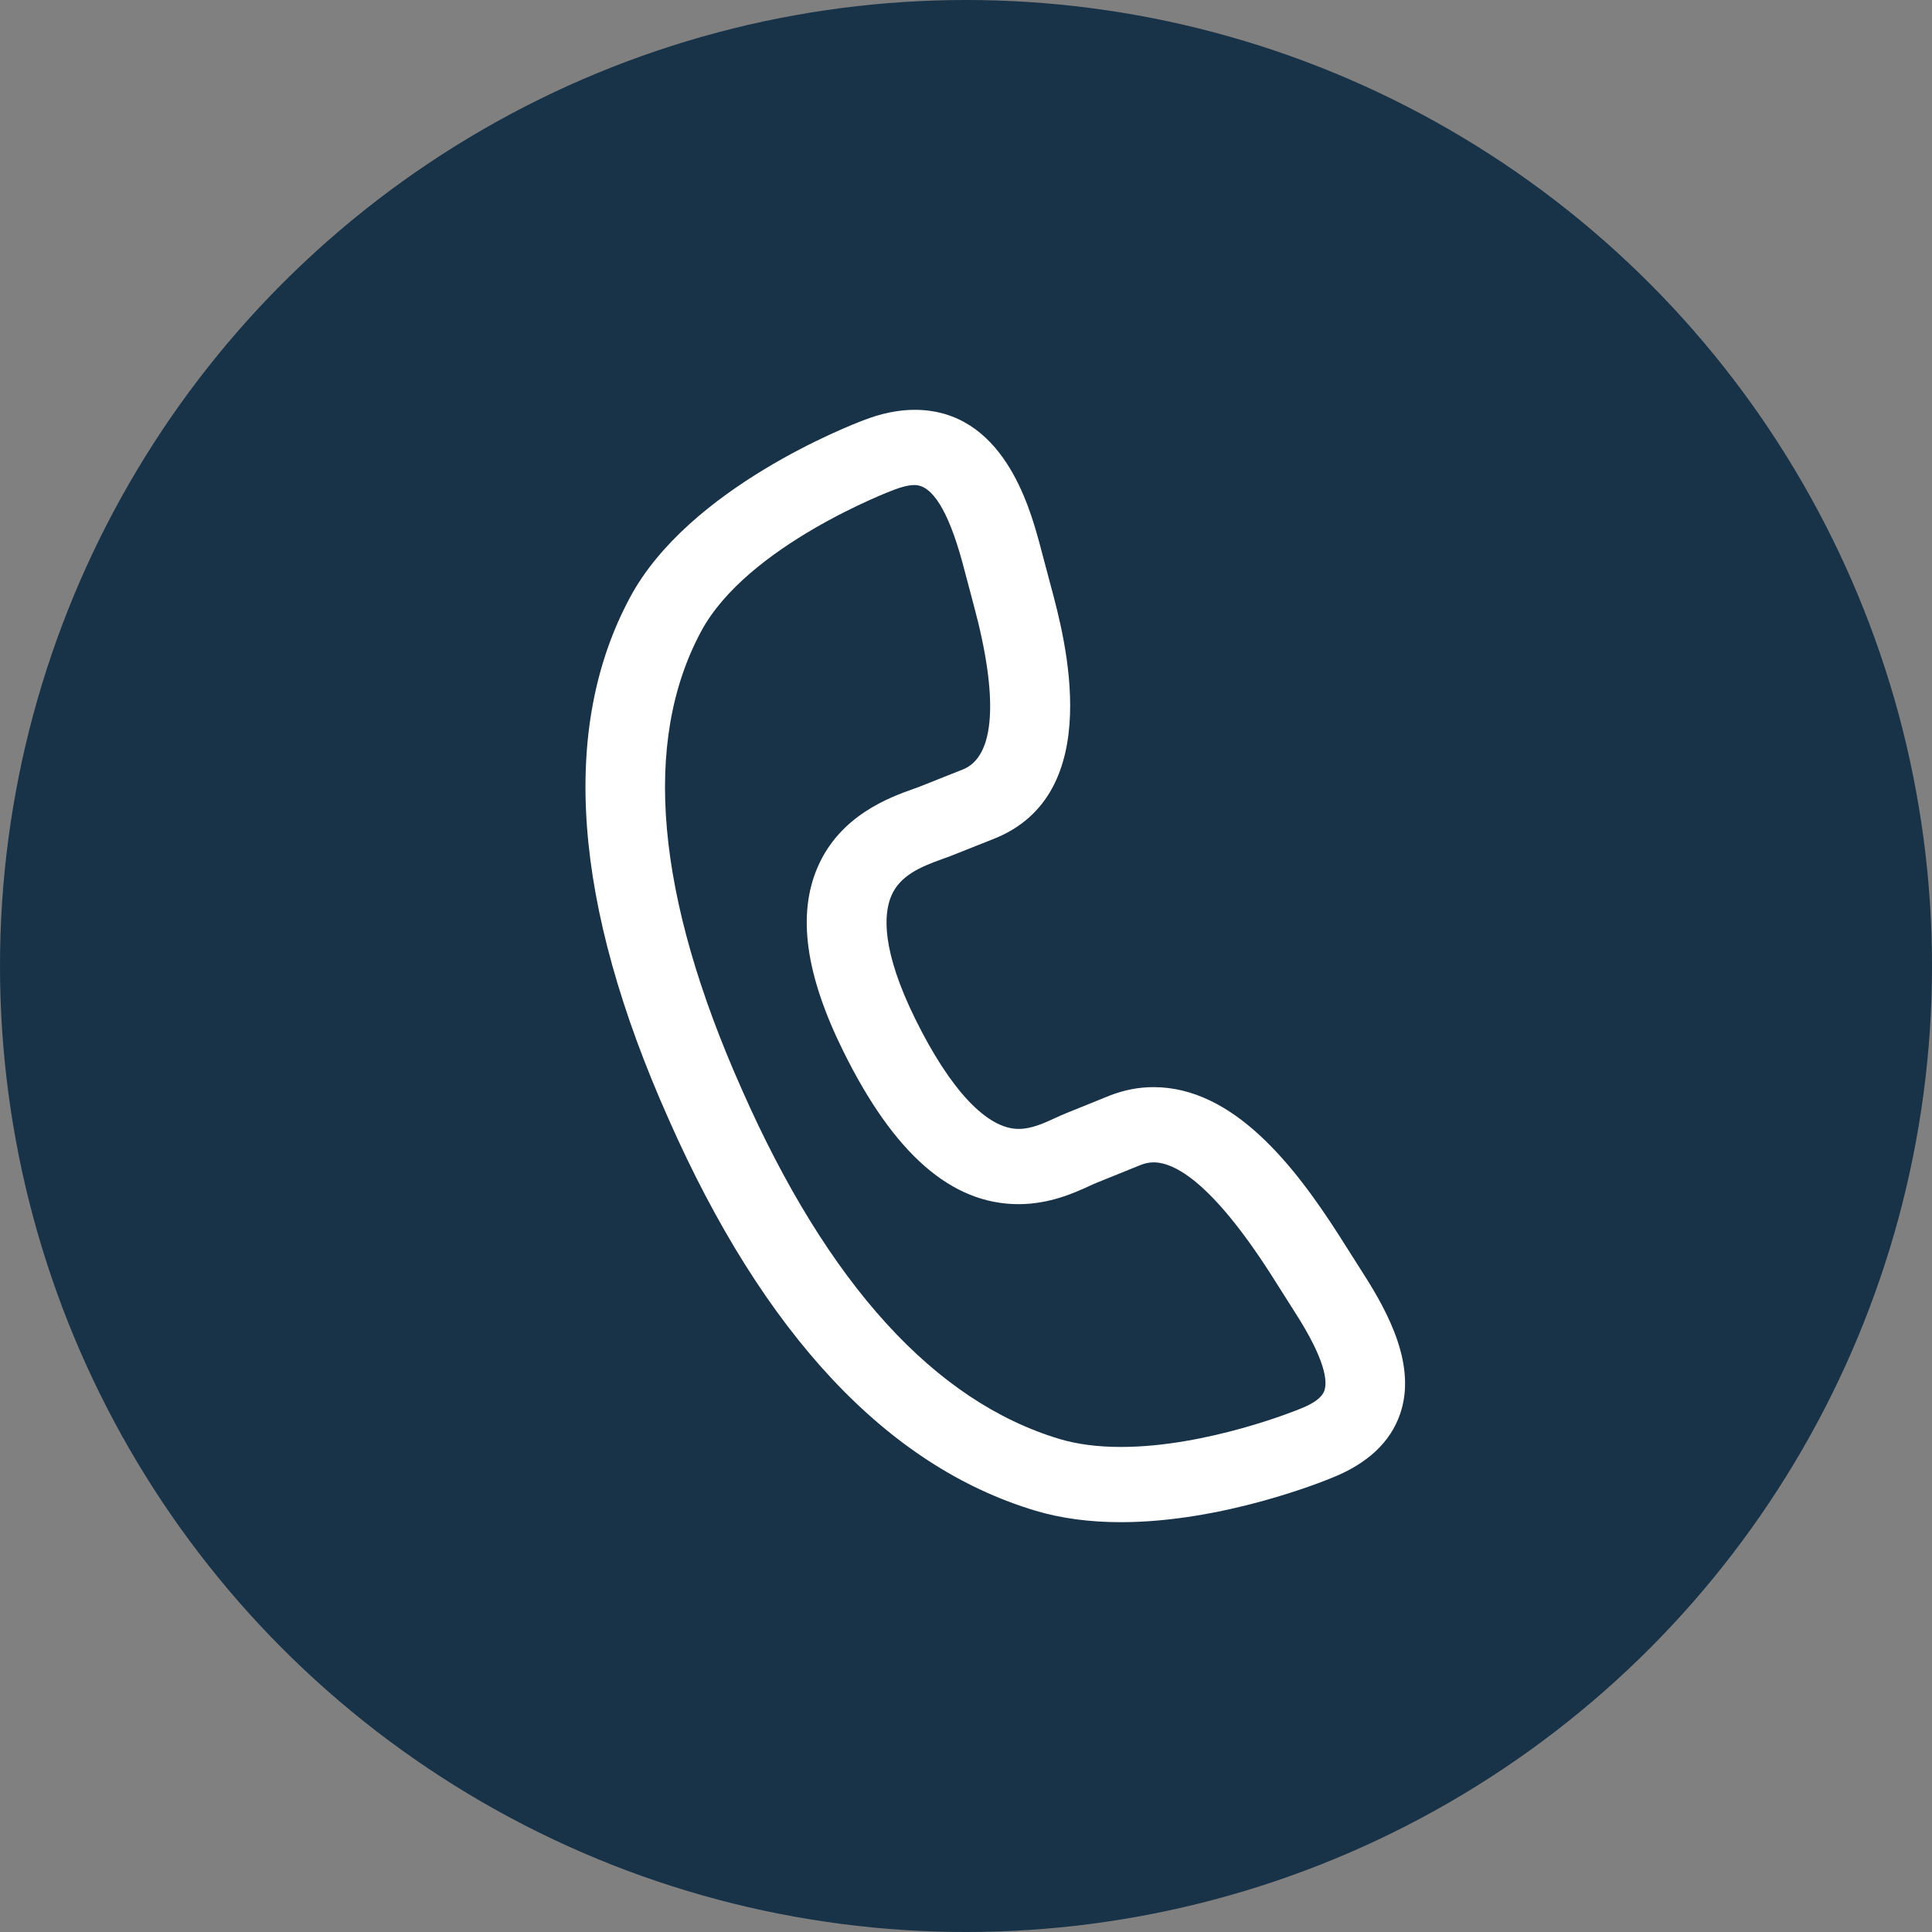
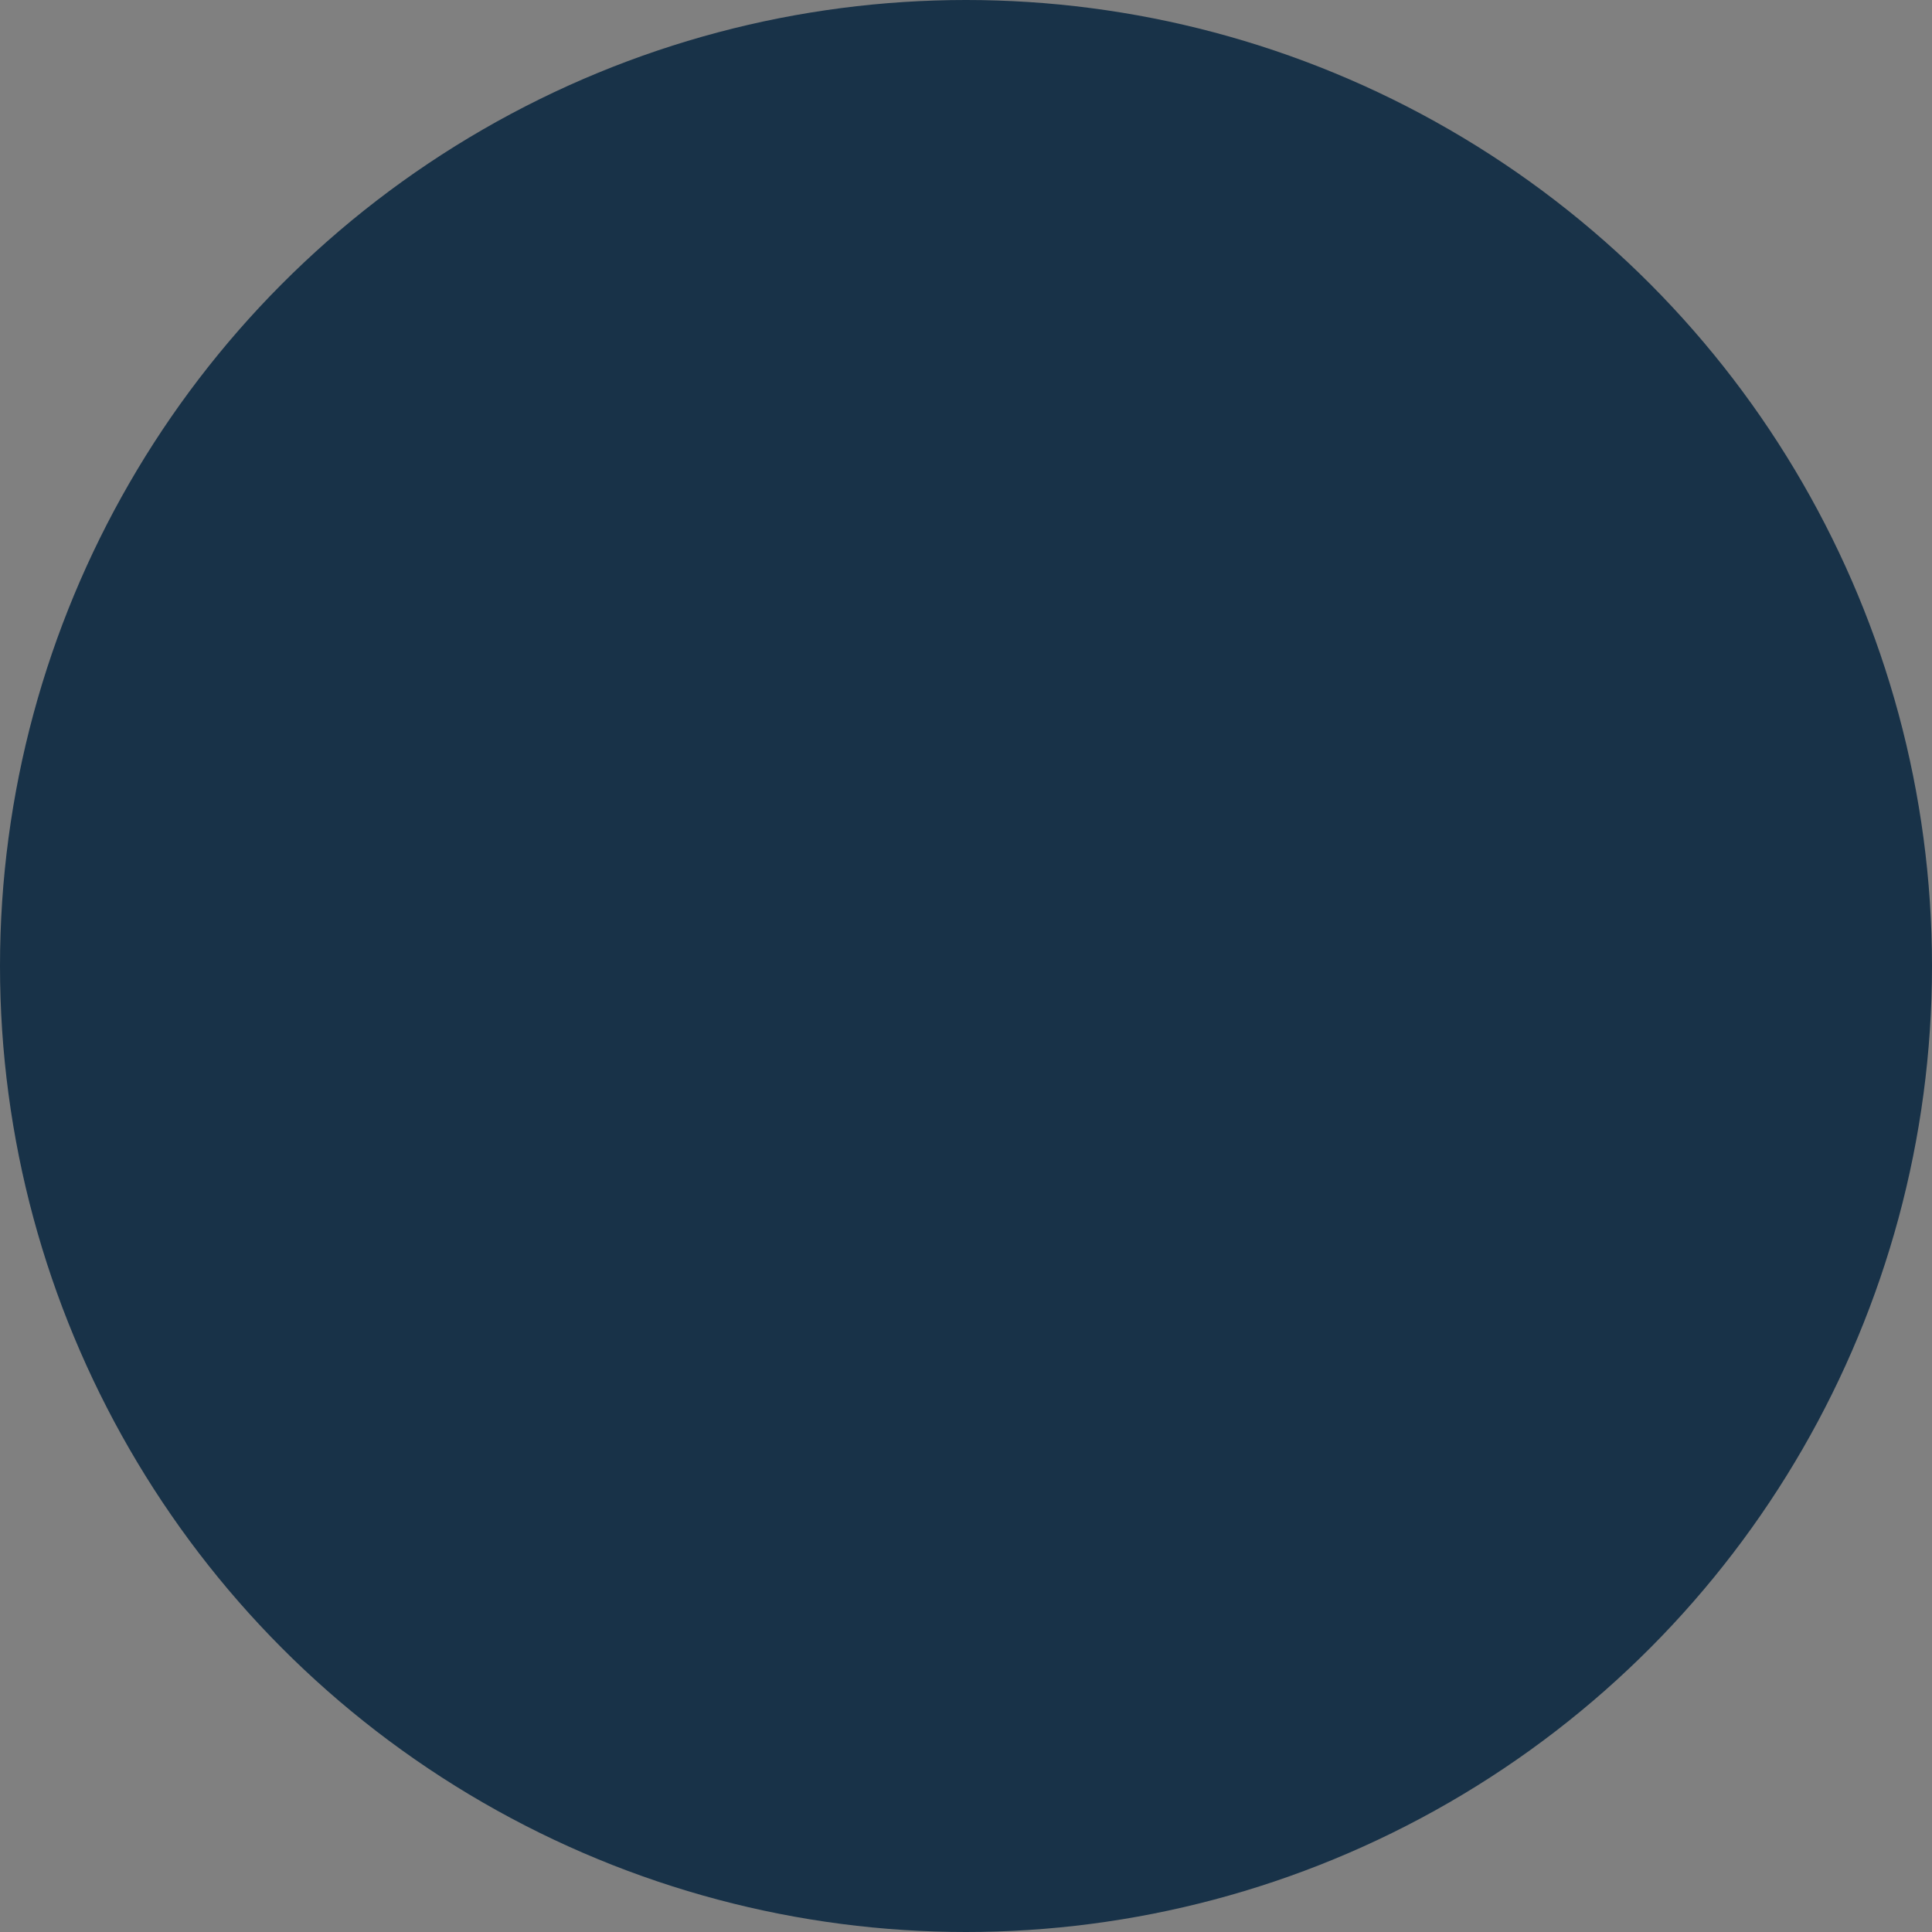
<svg xmlns="http://www.w3.org/2000/svg" width="33" height="33" viewBox="0 0 33 33" fill="none">
  <rect x="0" y="0" width="33" height="33" fill="#808080" stroke="none" />
  <circle cx="16.5" cy="16.5" r="16.5" fill="#183248" />
-   <path d="M23.286 21.754L22.866 21.092C22.112 19.917 21.07 18.569 19.704 18.569C19.451 18.569 19.201 18.617 18.953 18.714L18.219 19.011C18.152 19.037 18.087 19.067 18.018 19.099C17.831 19.185 17.618 19.283 17.399 19.283C16.859 19.283 16.234 18.619 15.638 17.414C15.054 16.232 15.091 15.612 15.225 15.3C15.373 14.956 15.717 14.809 16.087 14.676C16.139 14.658 16.185 14.641 16.23 14.624L16.973 14.329C18.907 13.565 18.188 10.895 17.952 10.02L17.752 9.267C17.581 8.647 17.127 7 15.623 7C15.344 7 15.047 7.061 14.74 7.182C14.539 7.258 11.765 8.327 10.761 10.205C9.56 12.441 9.782 15.439 11.42 19.114C13.046 22.794 15.154 25.045 17.686 25.804C18.12 25.934 18.611 26 19.145 26C19.145 26 19.145 26 19.145 26C20.893 26 22.618 25.298 22.758 25.239C23.36 24.998 23.75 24.632 23.915 24.151C24.196 23.334 23.725 22.439 23.286 21.754ZM22.621 23.754C22.582 23.866 22.448 23.968 22.223 24.057C22.22 24.059 22.215 24.061 22.211 24.062C22.196 24.069 20.634 24.715 19.145 24.715C18.751 24.715 18.399 24.669 18.098 24.579C15.965 23.939 14.14 21.934 12.675 18.617C11.199 15.305 10.963 12.67 11.975 10.786C12.761 9.317 15.221 8.385 15.245 8.376C15.25 8.374 15.255 8.372 15.26 8.37C15.4 8.315 15.525 8.285 15.623 8.285C15.923 8.285 16.196 8.725 16.433 9.586L16.632 10.335C17.062 11.929 16.996 12.926 16.446 13.143L15.707 13.437C15.678 13.449 15.643 13.461 15.605 13.474C15.197 13.62 14.348 13.924 13.964 14.816C13.616 15.626 13.76 16.654 14.405 17.958C15.273 19.714 16.253 20.568 17.399 20.568C17.931 20.568 18.358 20.372 18.613 20.255C18.66 20.233 18.702 20.214 18.748 20.196L19.482 19.899C19.558 19.869 19.63 19.854 19.704 19.854C20.058 19.854 20.691 20.185 21.701 21.756L22.12 22.417C22.637 23.223 22.677 23.589 22.621 23.754Z" fill="white" />
</svg>